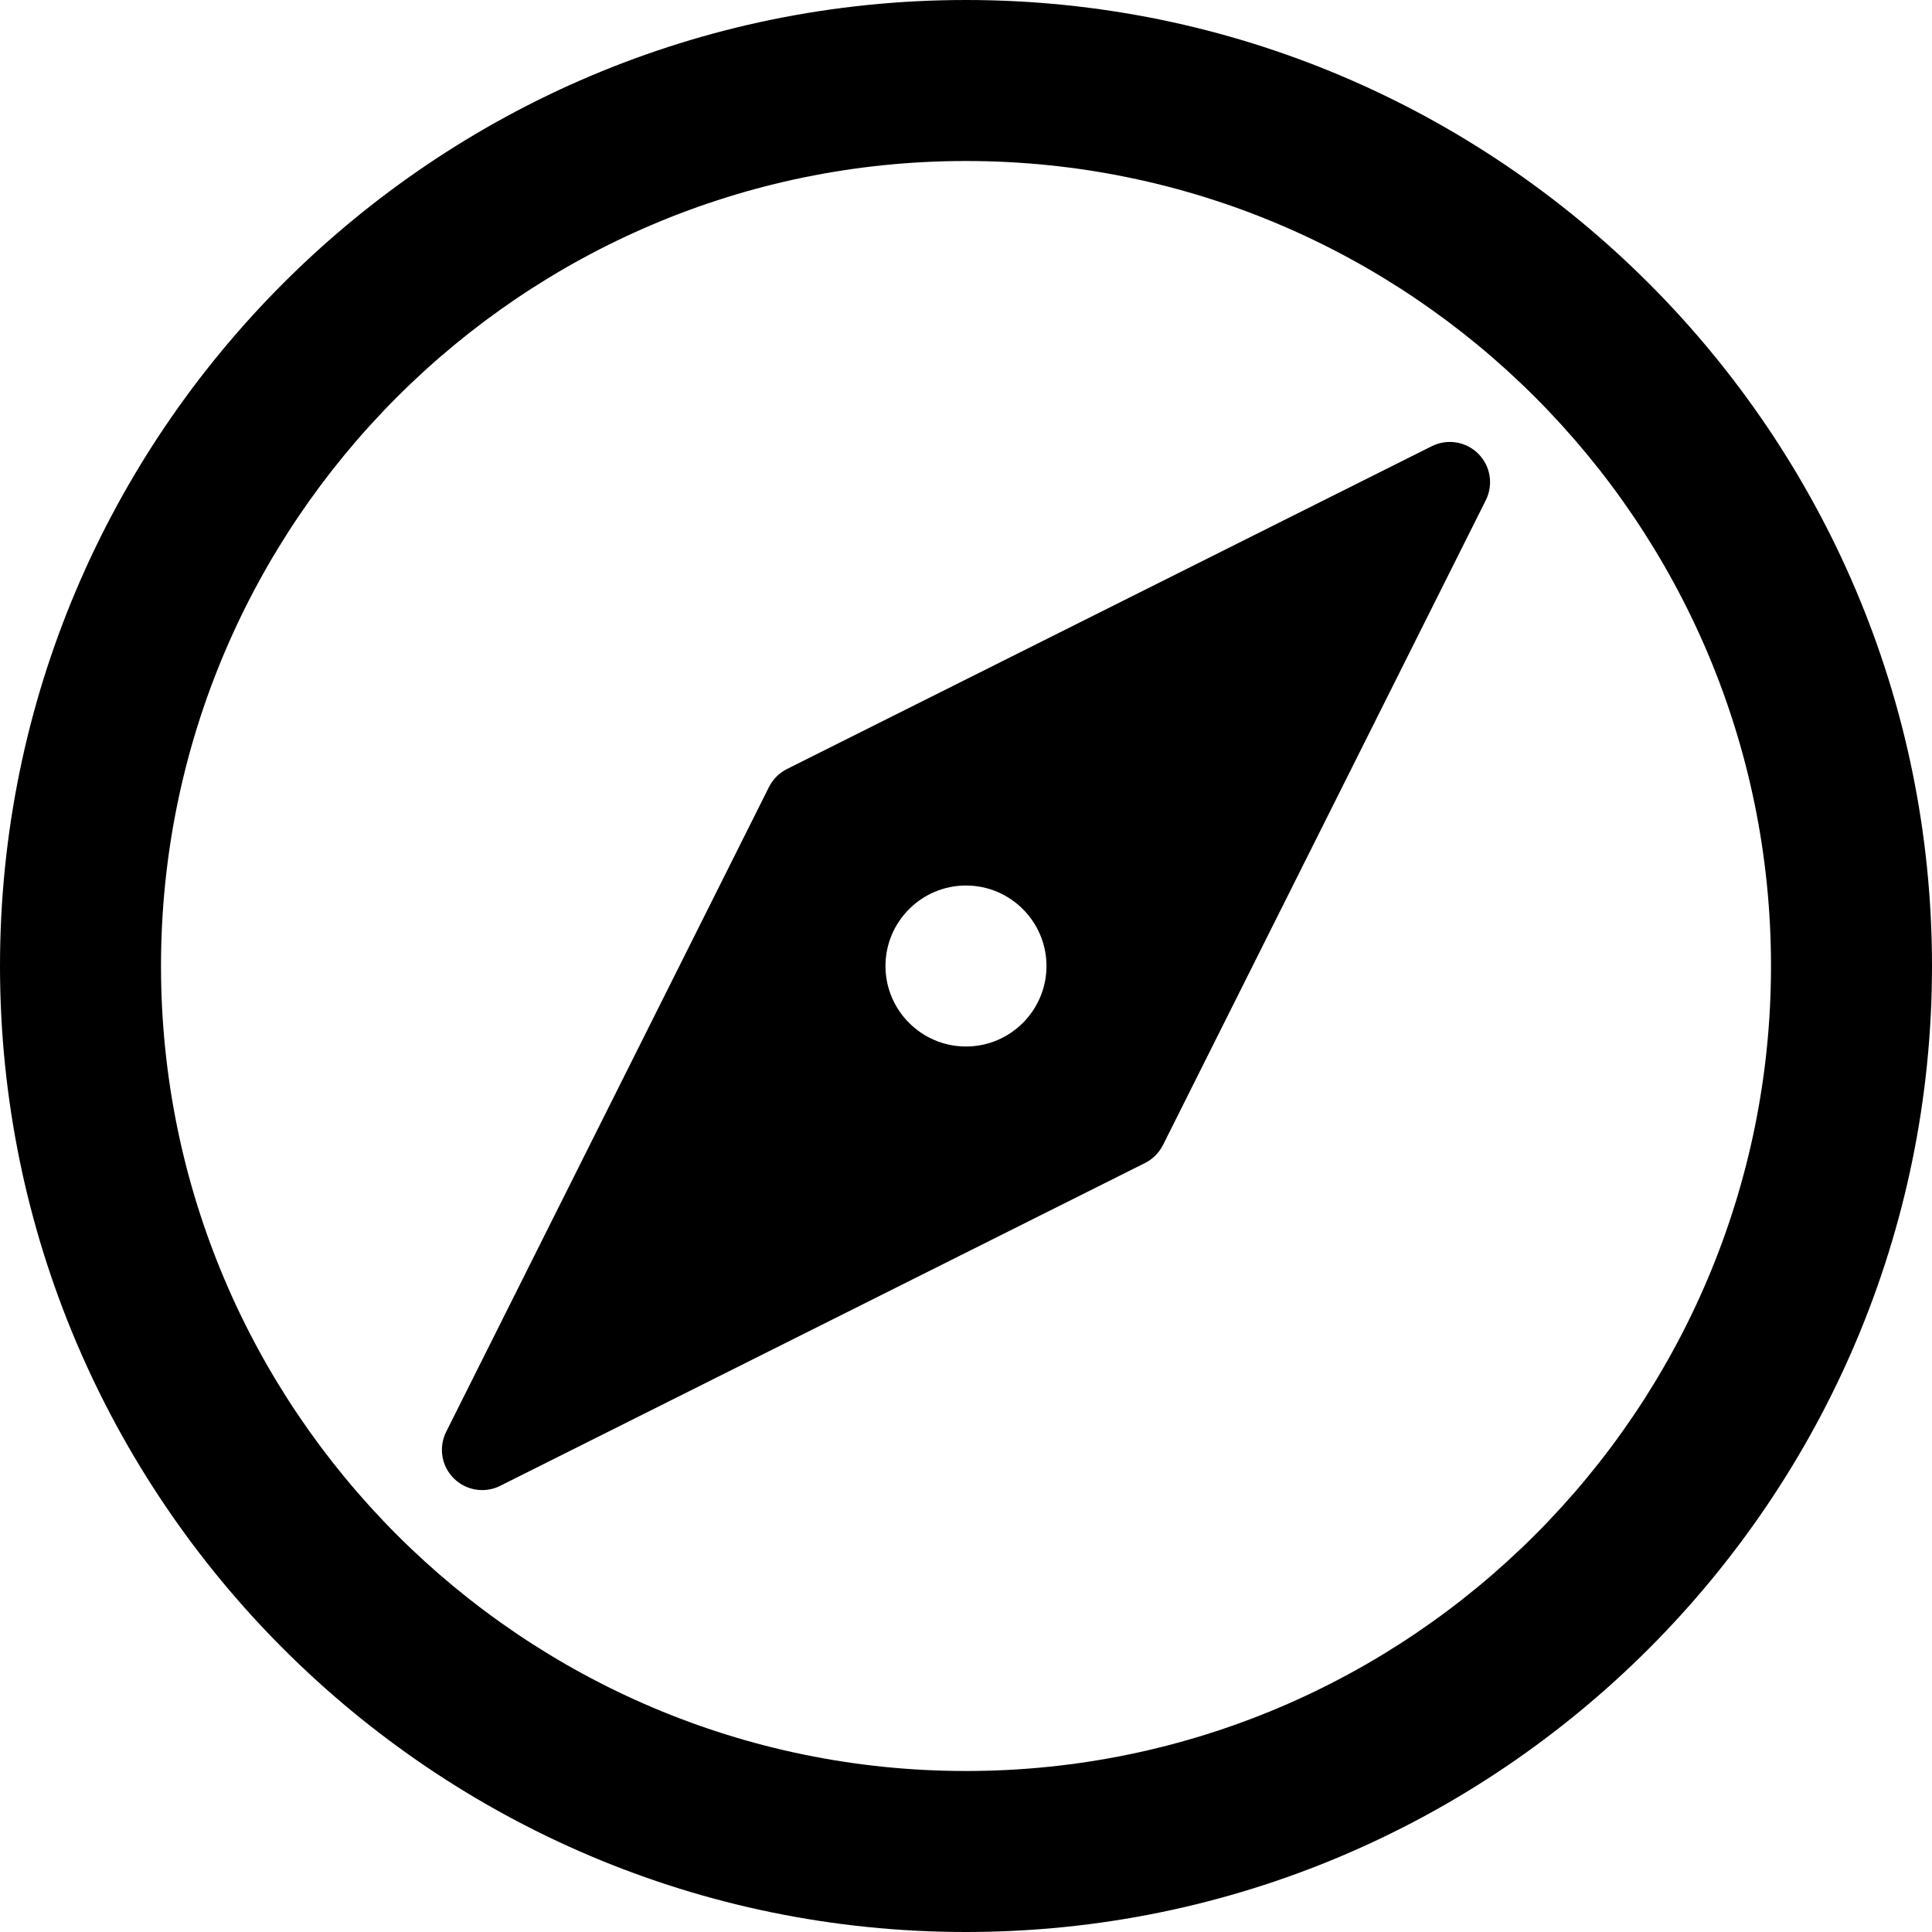
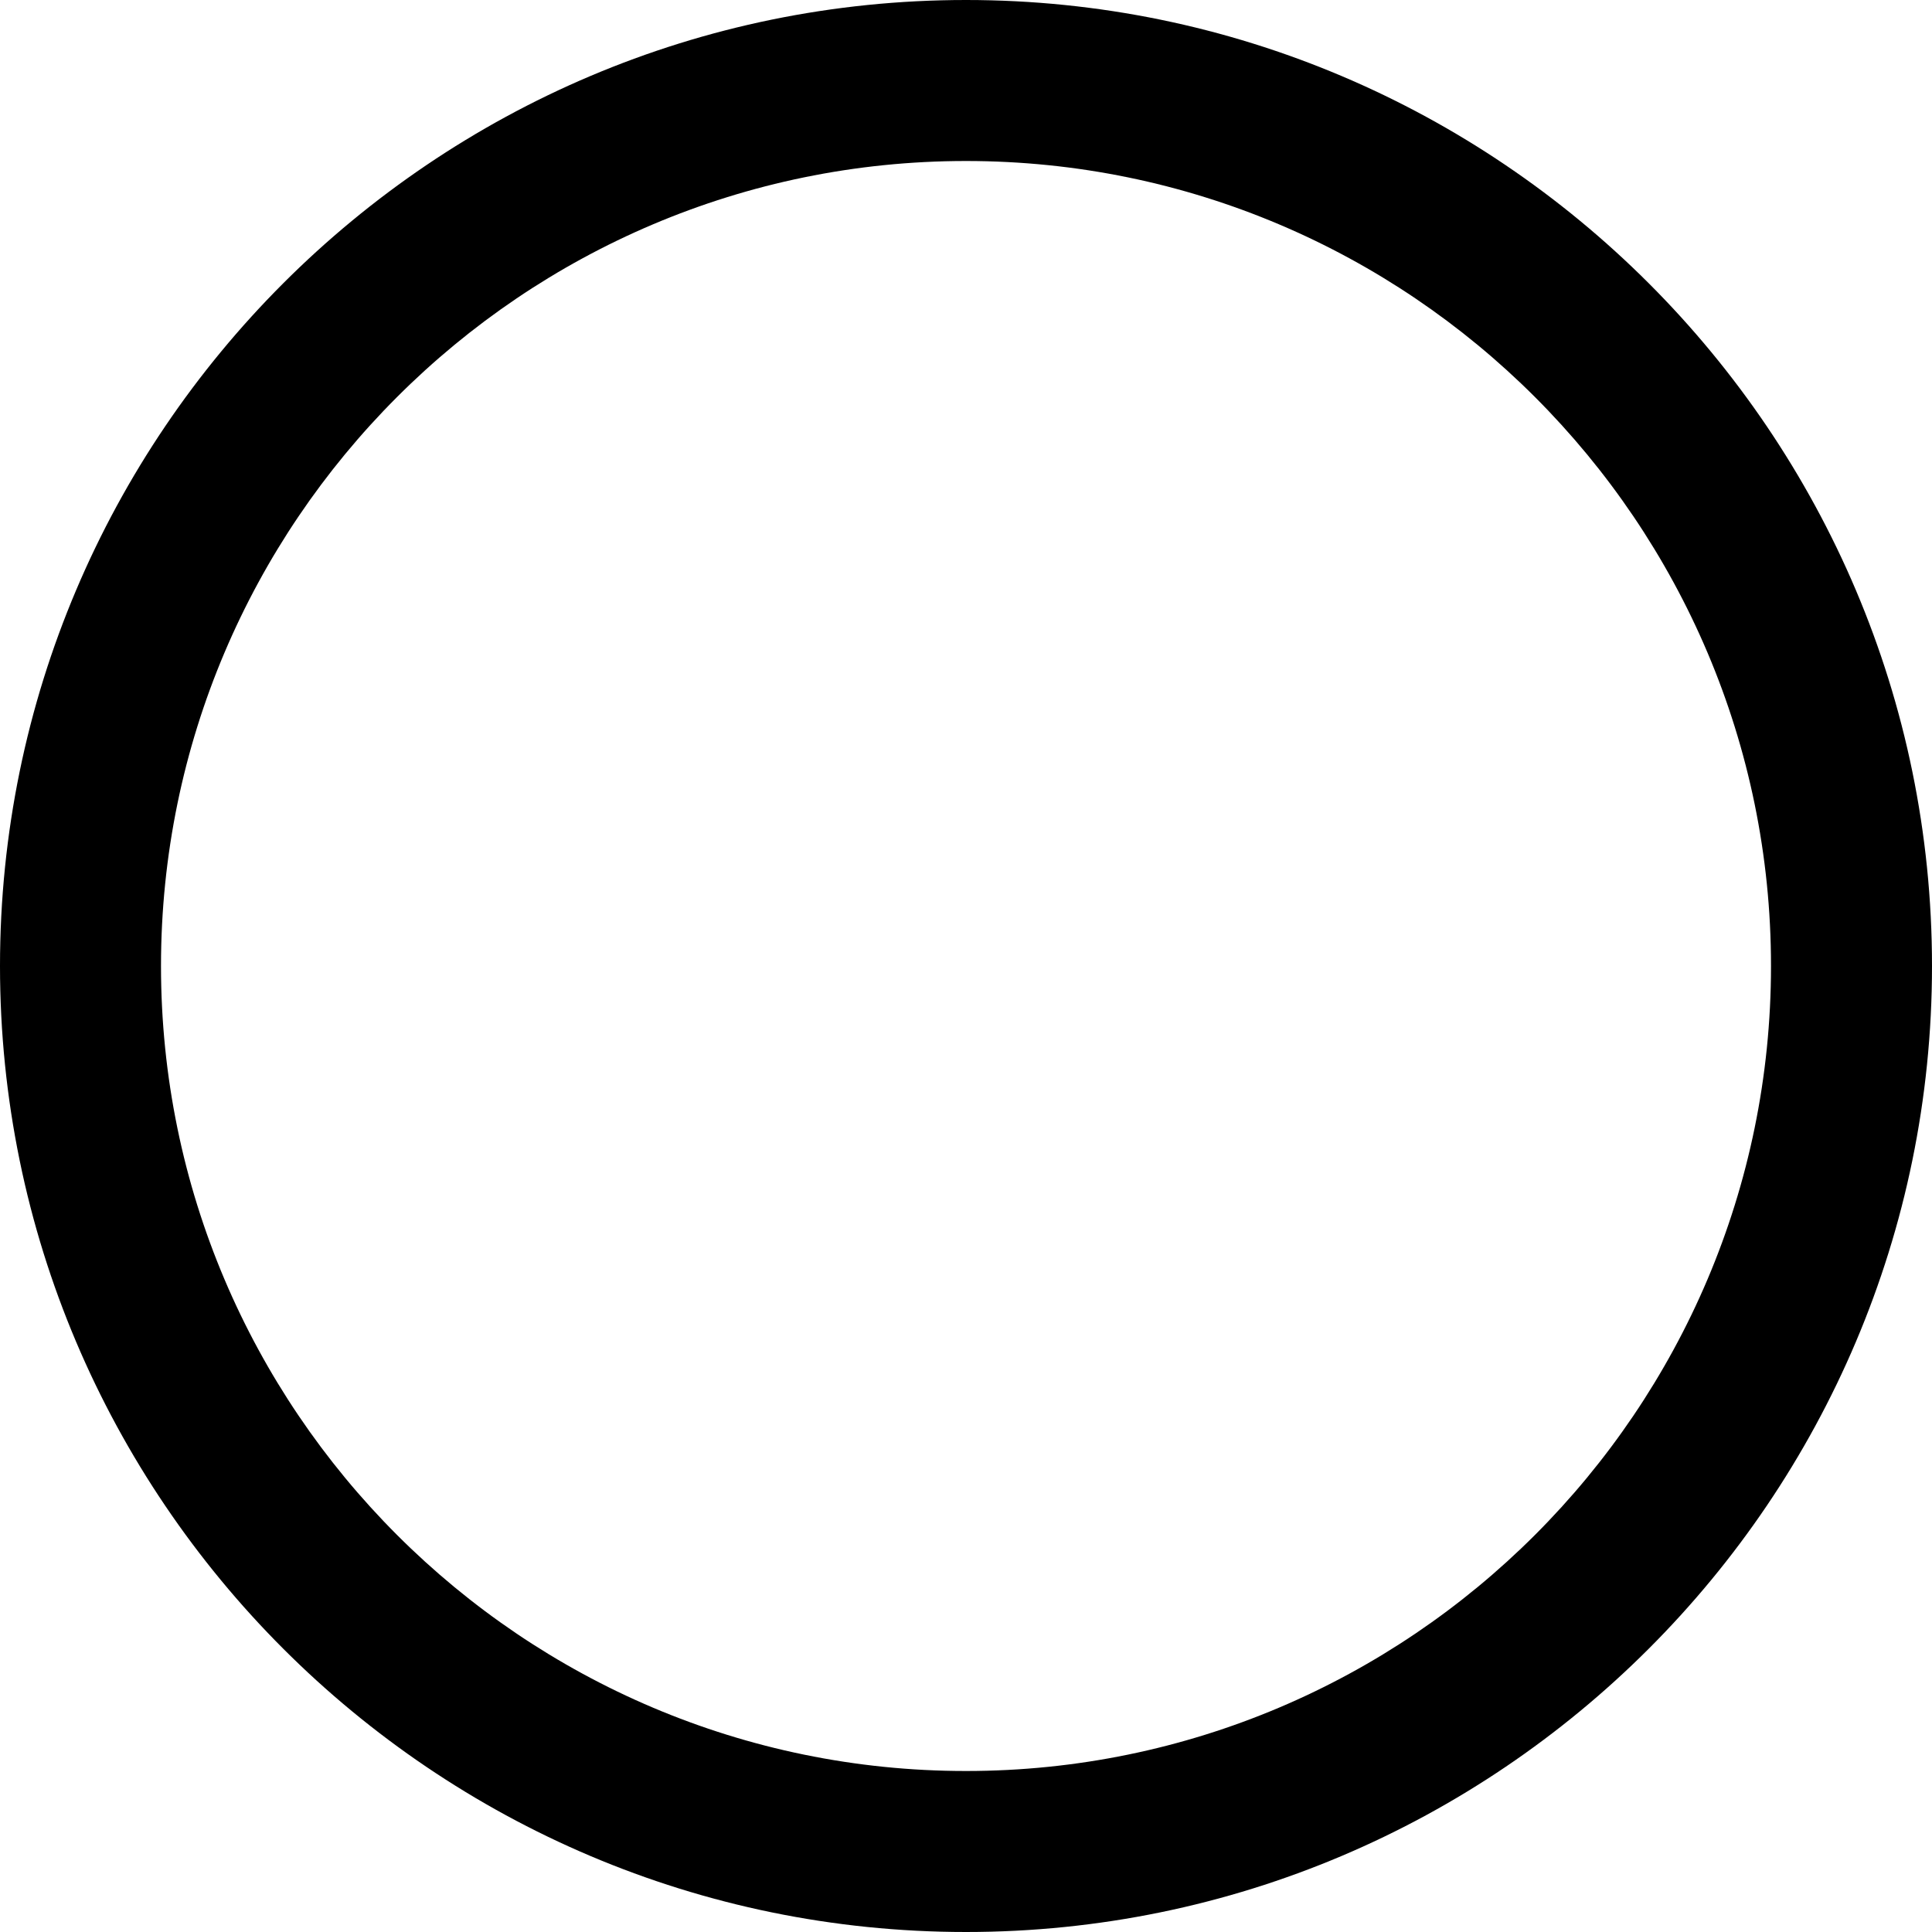
<svg xmlns="http://www.w3.org/2000/svg" width="108" height="108" viewBox="0 0 108 108" fill="none">
  <g clip-path="url(#clip0_218_291)">
    <g clip-path="url(#clip1_218_291)">
      <path d="M54 0C24.225 0 0 24.225 0 54C0 83.775 24.225 108 54 108C83.775 108 108 83.775 108 54C108 24.225 83.775 0 54 0ZM54 99C29.186 99 9 78.814 9 54C9 29.186 29.186 9 54 9C78.814 9 99 29.186 99 54C99 78.814 78.814 99 54 99Z" fill="black" />
-       <path d="M80.039 24.942L43.993 42.988C43.558 43.206 43.205 43.559 42.987 43.994L24.941 80.04C24.729 80.463 24.657 80.941 24.732 81.407C24.808 81.873 25.028 82.304 25.363 82.638C25.571 82.847 25.819 83.012 26.092 83.126C26.365 83.239 26.658 83.297 26.953 83.297C27.303 83.297 27.647 83.216 27.96 83.059L64.006 65.013C64.441 64.796 64.794 64.442 65.012 64.007L83.058 27.961C83.269 27.538 83.342 27.06 83.267 26.594C83.191 26.128 82.97 25.697 82.636 25.364C81.953 24.678 80.9 24.511 80.039 24.942ZM53.999 58.5C51.519 58.5 49.499 56.481 49.499 54C49.499 51.52 51.519 49.501 53.999 49.501C56.48 49.501 58.499 51.52 58.499 54C58.499 56.481 56.48 58.5 53.999 58.5Z" fill="black" />
    </g>
  </g>
  <defs>
    <clipPath id="clip0_218_291">
      <rect width="108" height="108" fill="white" />
    </clipPath>
    <clipPath id="clip1_218_291">
      <rect width="108" height="108" fill="white" />
    </clipPath>
  </defs>
</svg>